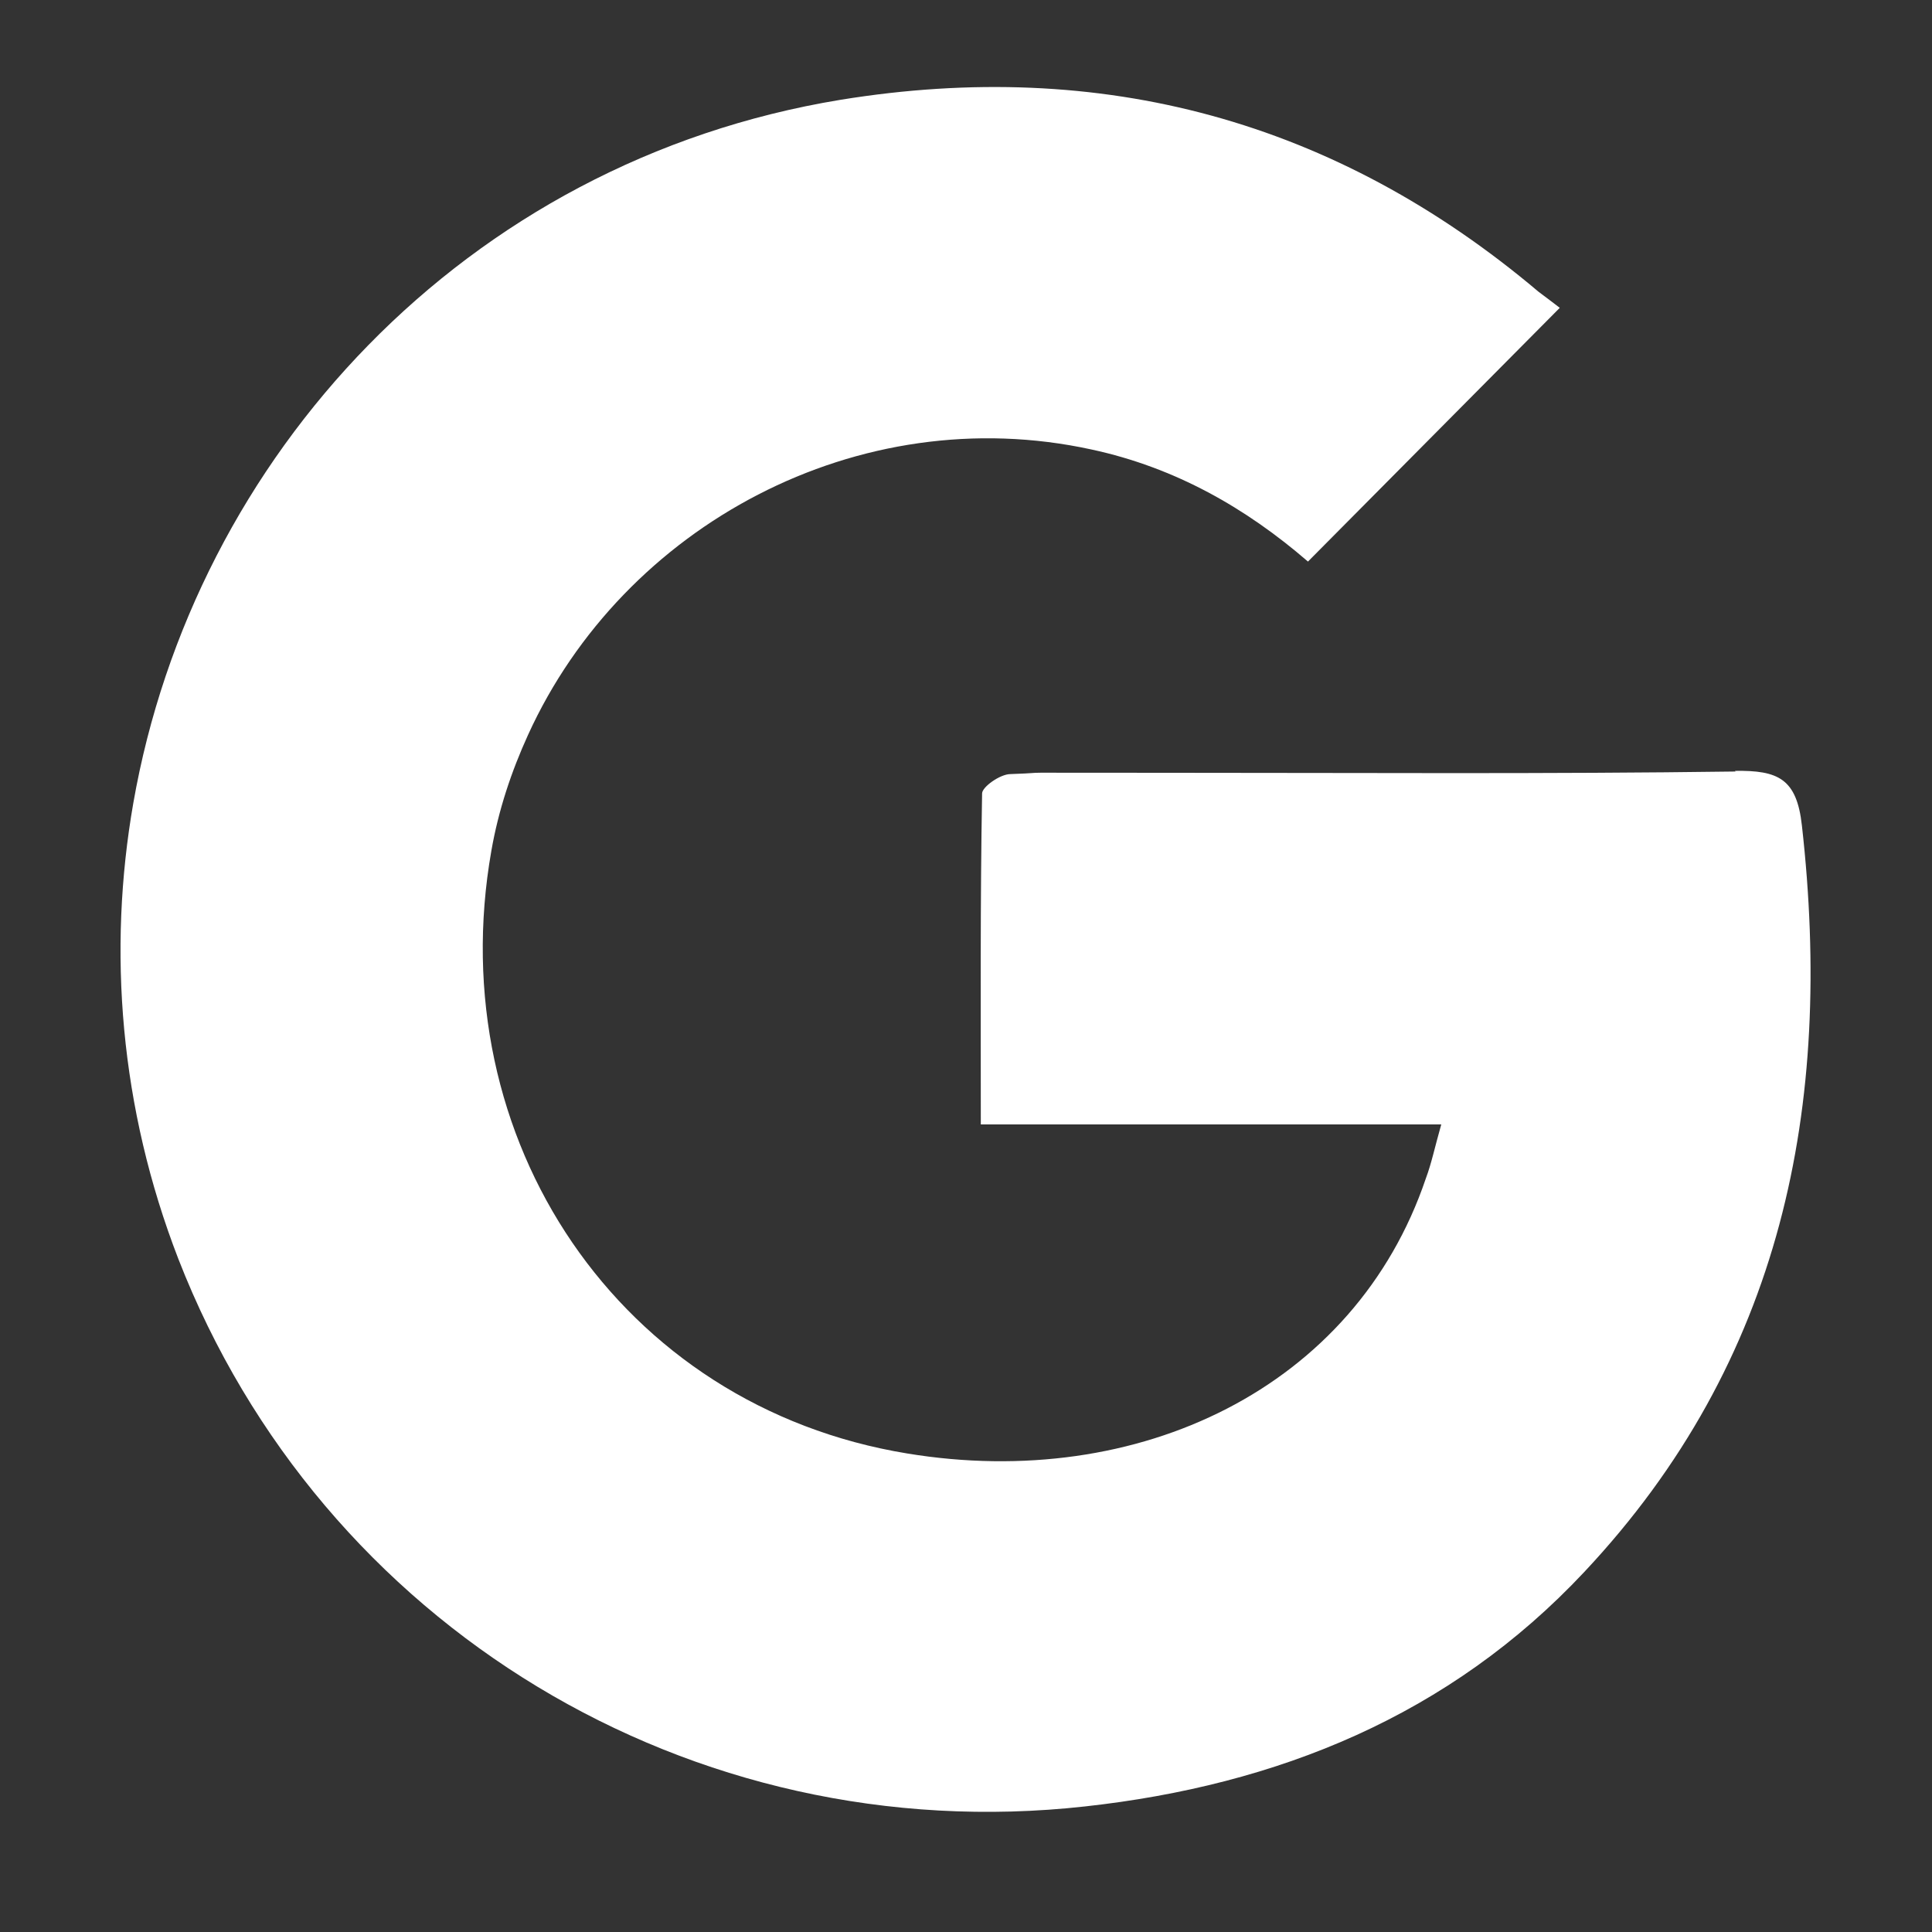
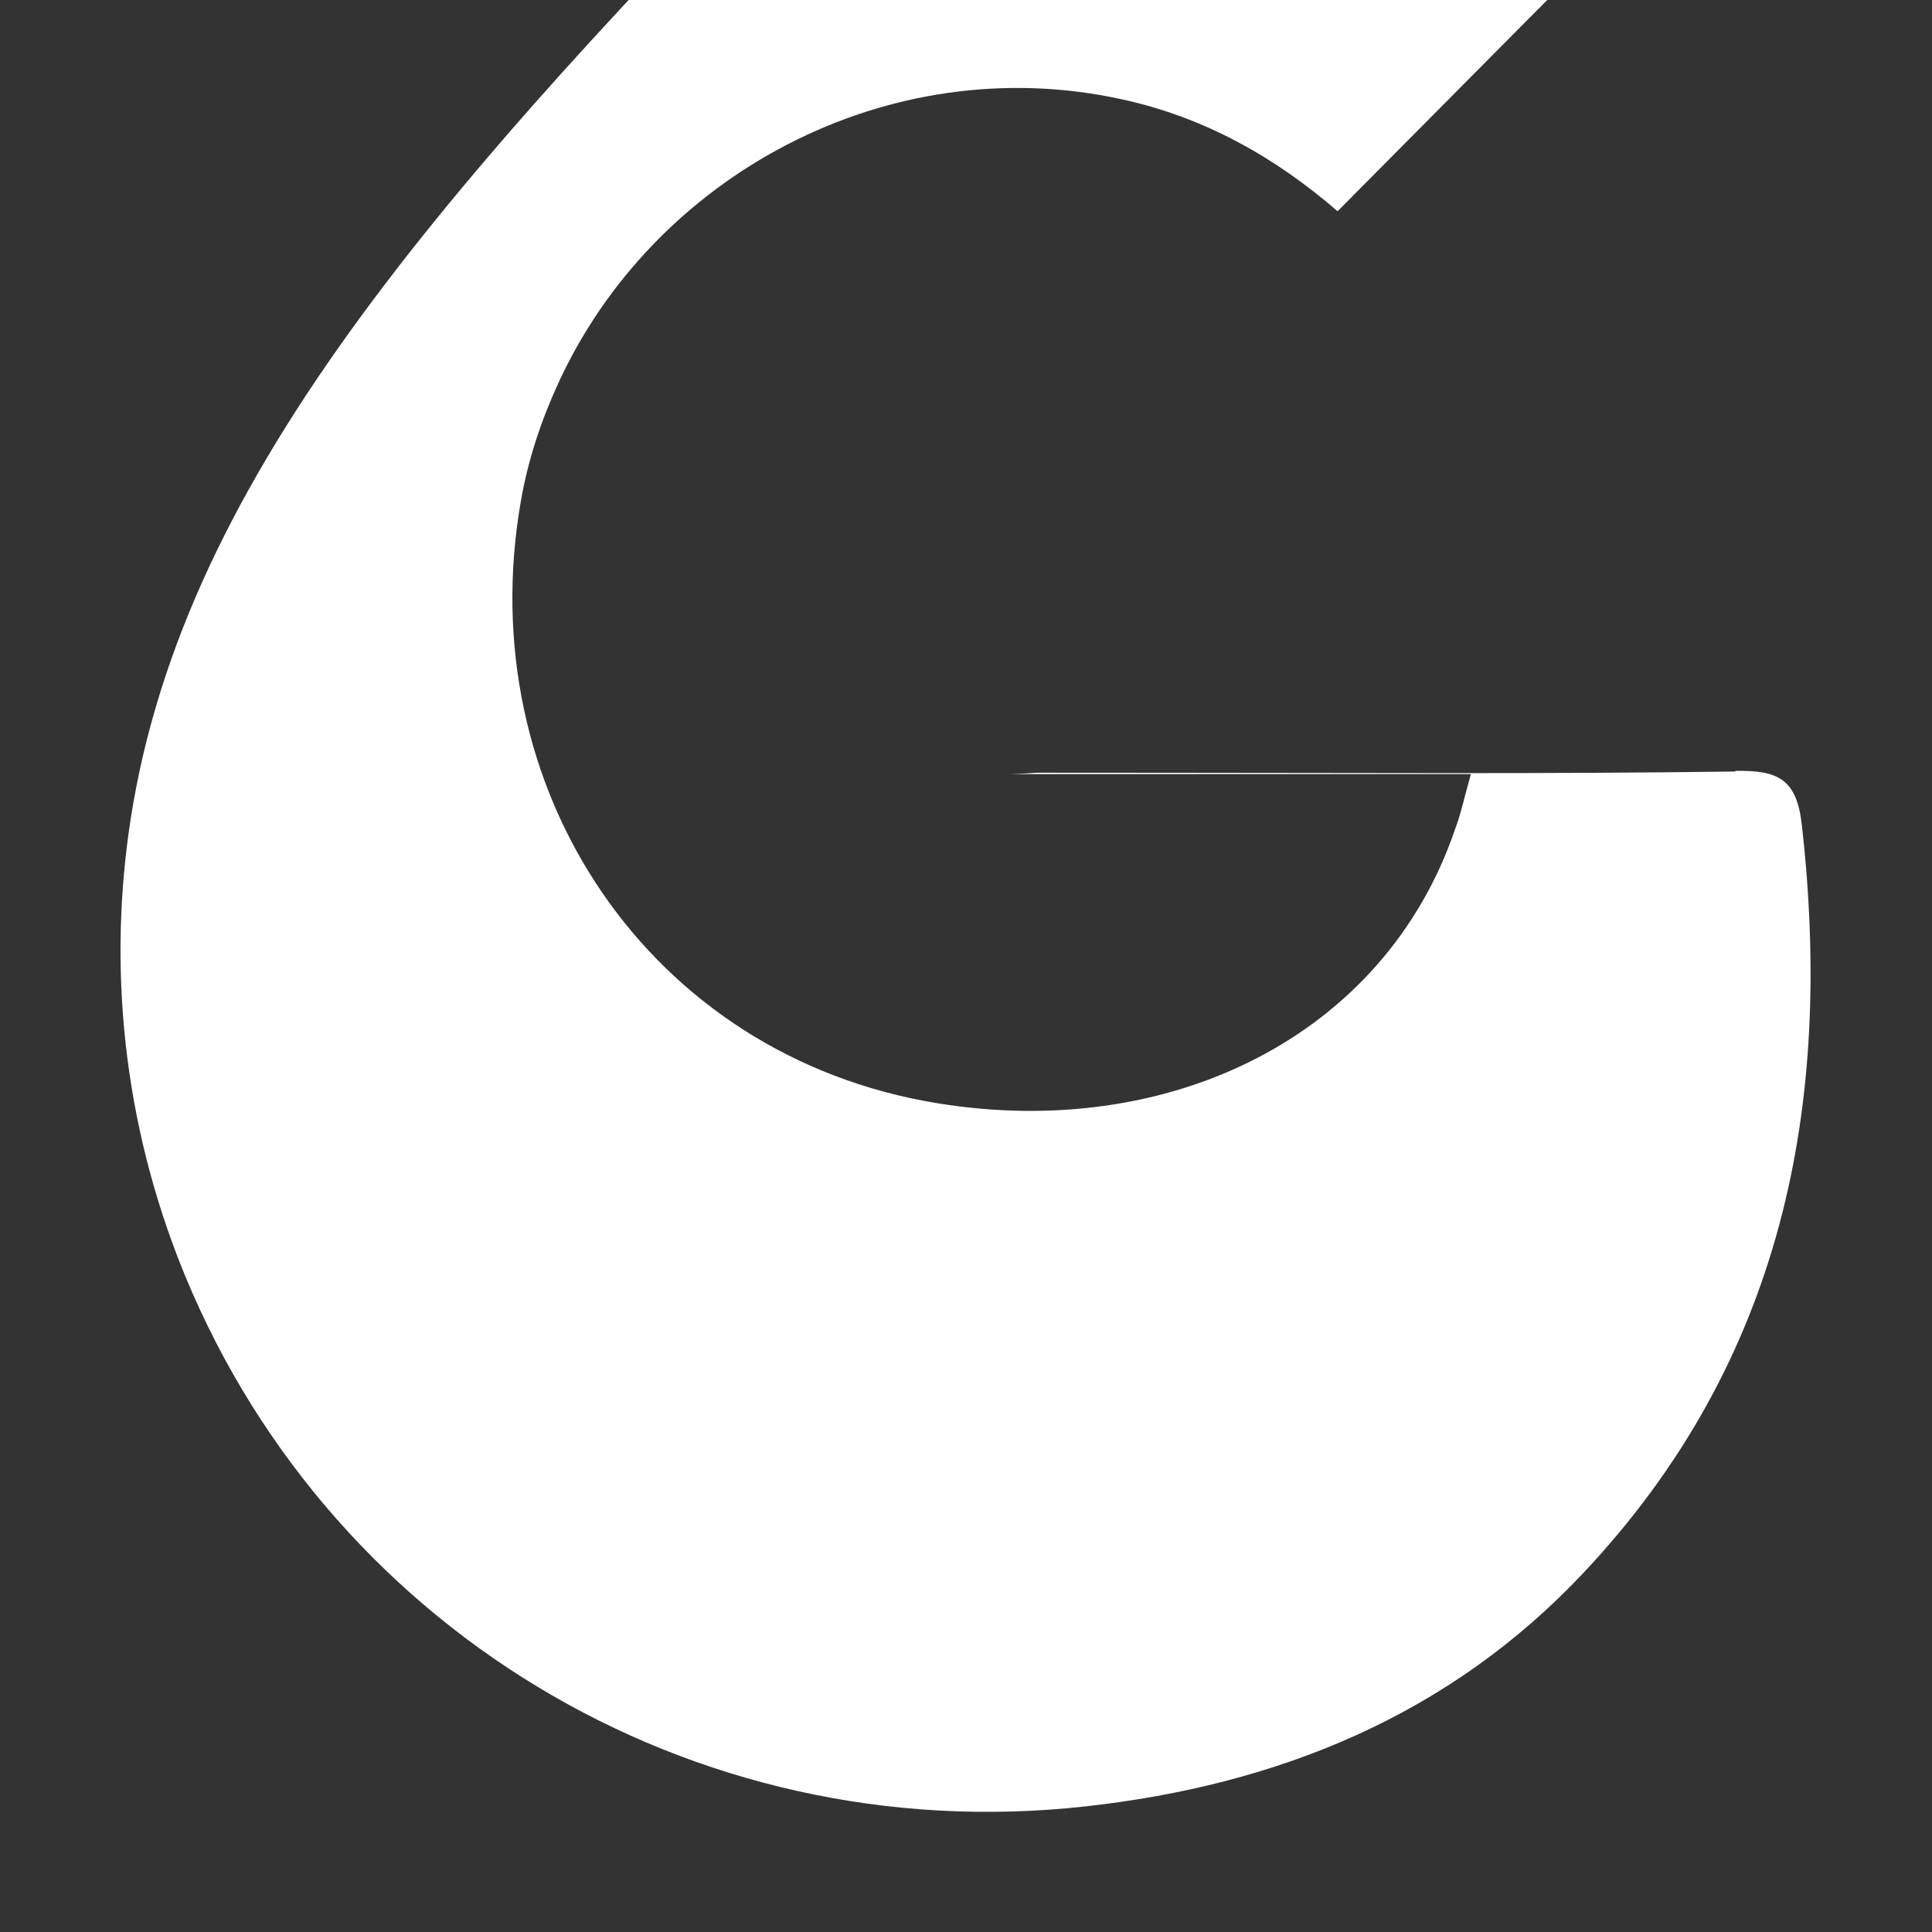
<svg xmlns="http://www.w3.org/2000/svg" id="Ebene_1" version="1.1" viewBox="0 0 300 300">
  <rect x="0" y="0" width="300" height="300" fill="#333333" stroke="none" />
  <defs>
    <style>
      .st0 {
        fill: #fff;
      }
    </style>
  </defs>
-   <path class="st0" d="M269.5,119.8c-29.2.4-58.4.2-87.6.2s-16.7-.1-25,.2c-1.6,0-4.4,2-4.4,3-.3,16.8-.2,33.6-.2,51.4h71.5c-1,3.5-1.5,6-2.4,8.4-11,32.5-44.6,48.6-80.5,42.7-44.7-7.3-72.5-48.8-64.6-93.6,1.1-6.3,3.1-12.3,5.7-18,14.8-32.5,51.3-52.2,87.5-44.3,13,2.8,24,9.1,33.6,17.4,13-13.1,25.6-25.8,39.1-39.4-.9-.7-2.1-1.6-3.3-2.5-31.5-26.6-67.8-36.4-108.4-29.8C72.1,25.1,30.1,71,20.7,124.7c-4,22.9-2.1,47.3,7,70.8,22.2,57,79.6,91.8,140.8,85,29.9-3.3,56.6-14.1,77.5-36.4,30.8-32.8,38.7-72.4,33.8-115.9-.8-7.3-3.7-8.6-10.4-8.5Z" />
+   <path class="st0" d="M269.5,119.8c-29.2.4-58.4.2-87.6.2s-16.7-.1-25,.2h71.5c-1,3.5-1.5,6-2.4,8.4-11,32.5-44.6,48.6-80.5,42.7-44.7-7.3-72.5-48.8-64.6-93.6,1.1-6.3,3.1-12.3,5.7-18,14.8-32.5,51.3-52.2,87.5-44.3,13,2.8,24,9.1,33.6,17.4,13-13.1,25.6-25.8,39.1-39.4-.9-.7-2.1-1.6-3.3-2.5-31.5-26.6-67.8-36.4-108.4-29.8C72.1,25.1,30.1,71,20.7,124.7c-4,22.9-2.1,47.3,7,70.8,22.2,57,79.6,91.8,140.8,85,29.9-3.3,56.6-14.1,77.5-36.4,30.8-32.8,38.7-72.4,33.8-115.9-.8-7.3-3.7-8.6-10.4-8.5Z" />
</svg>